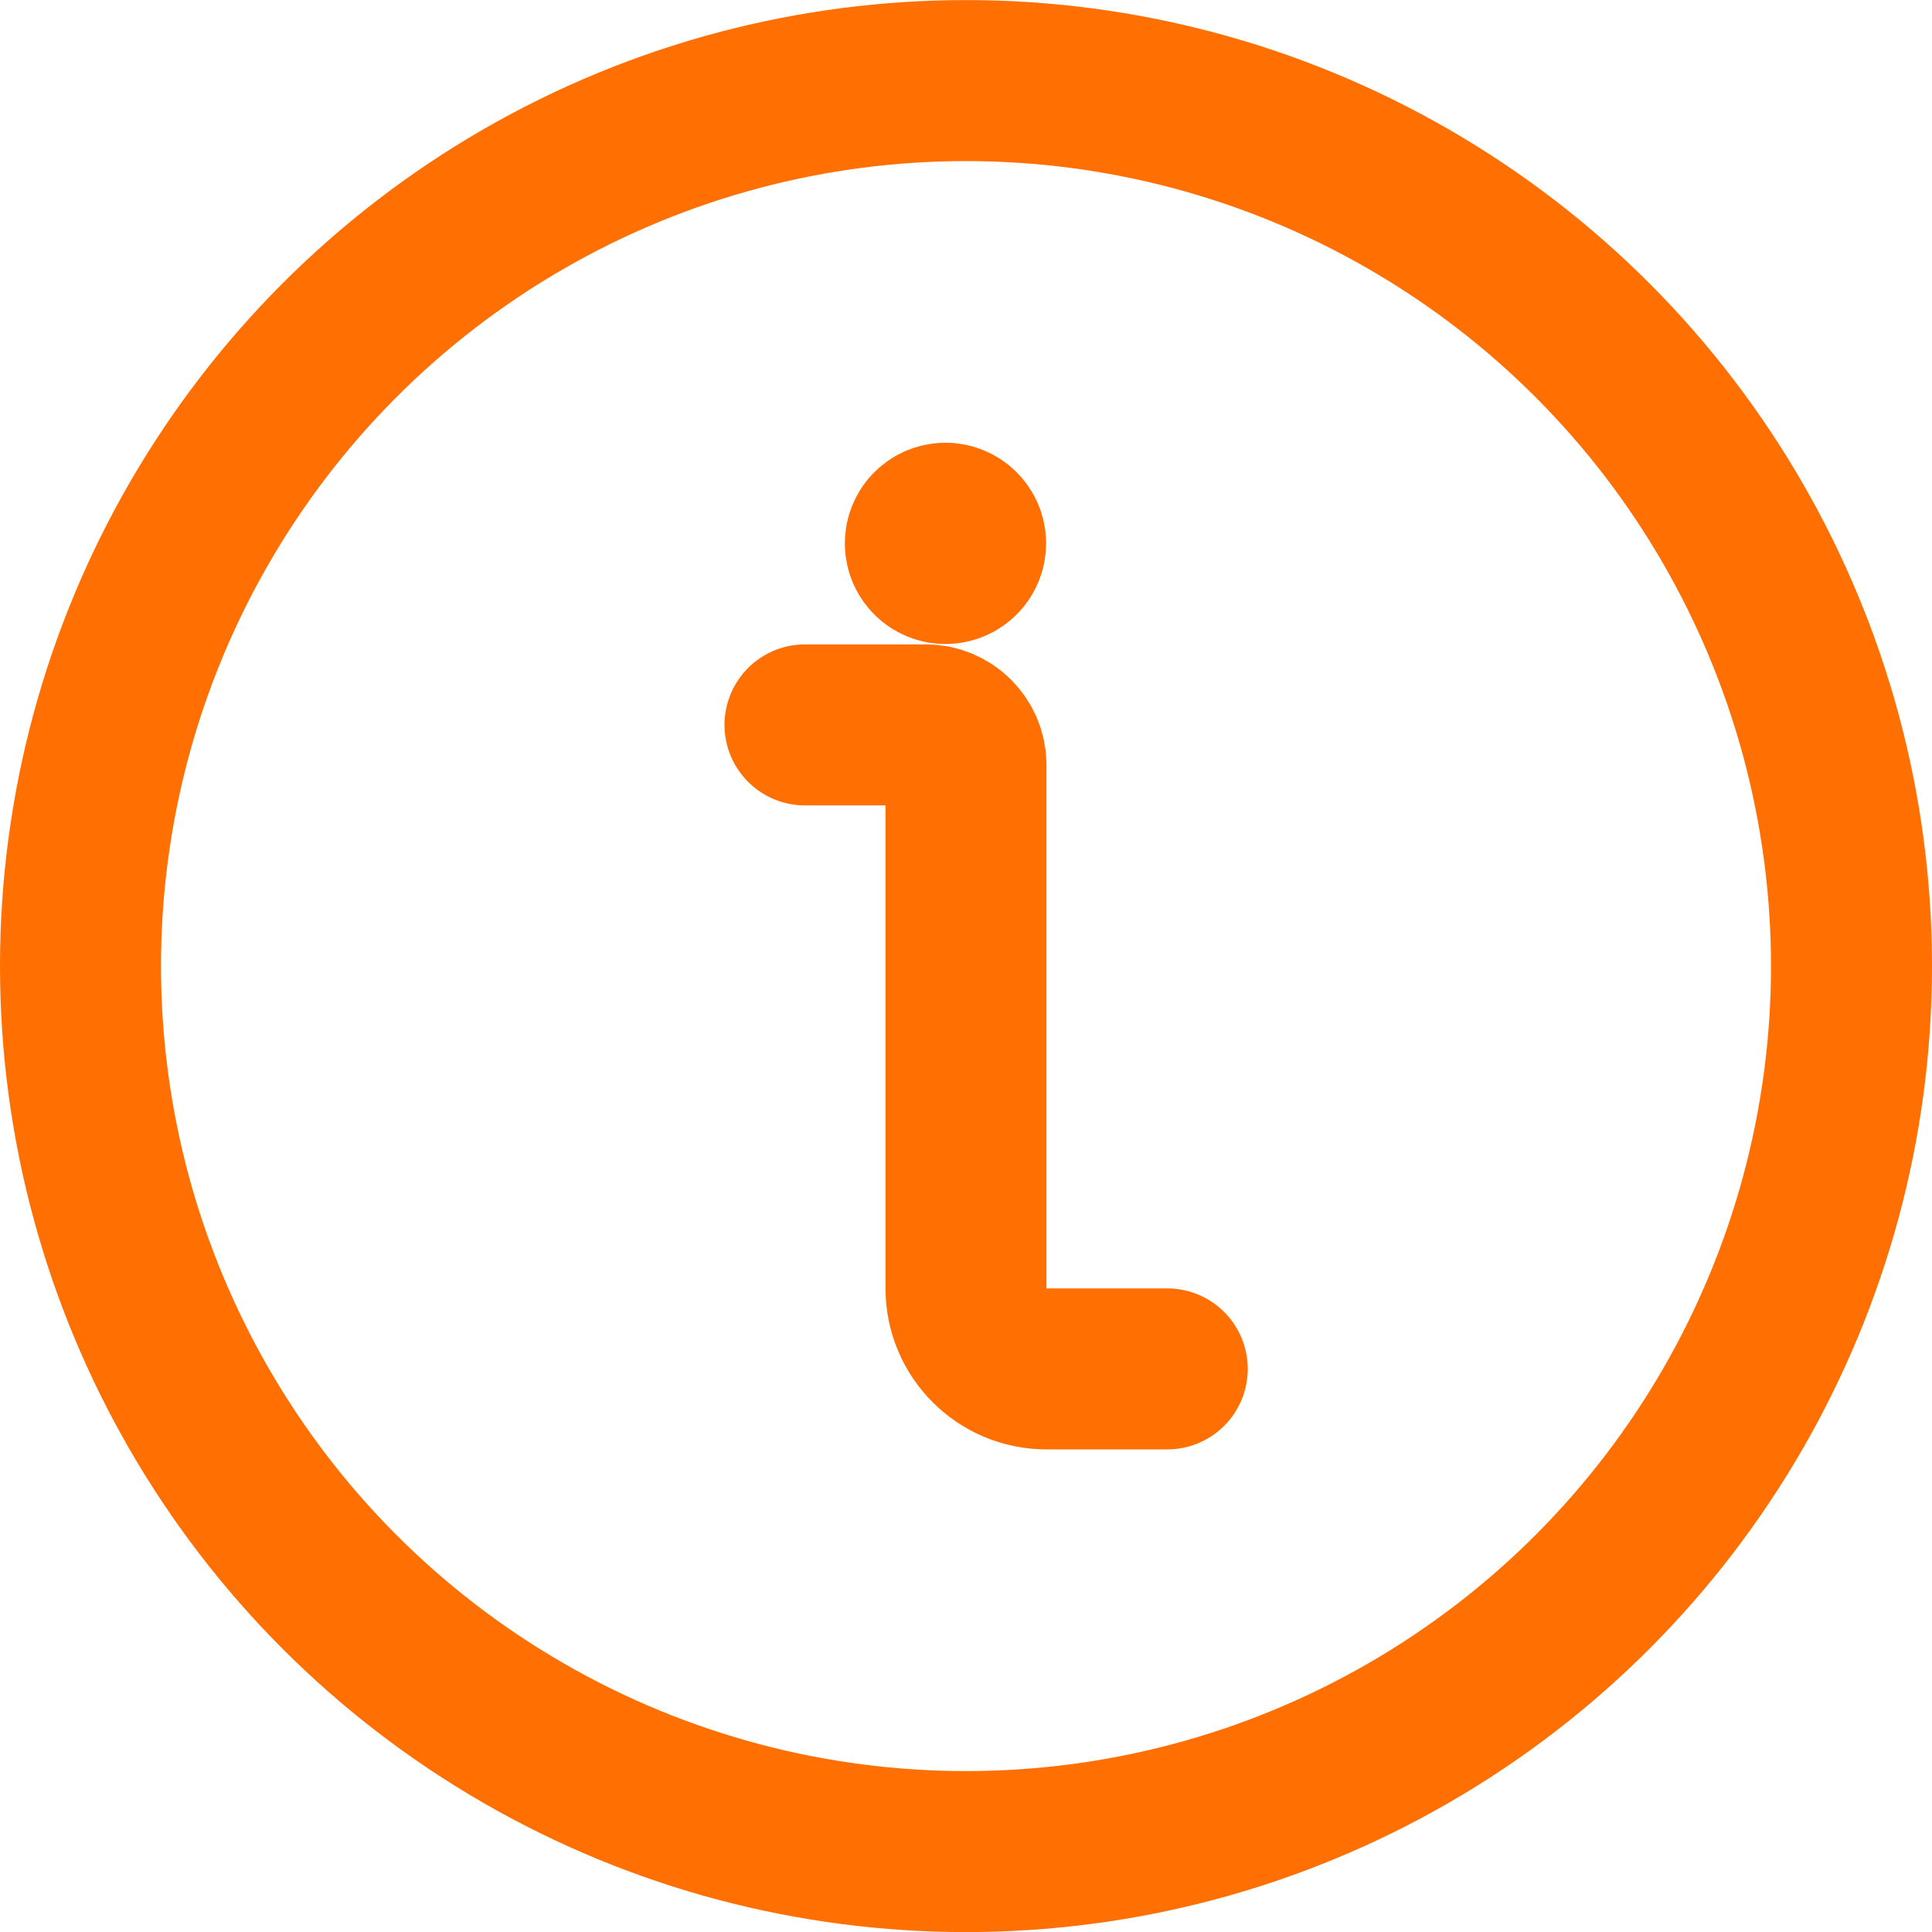
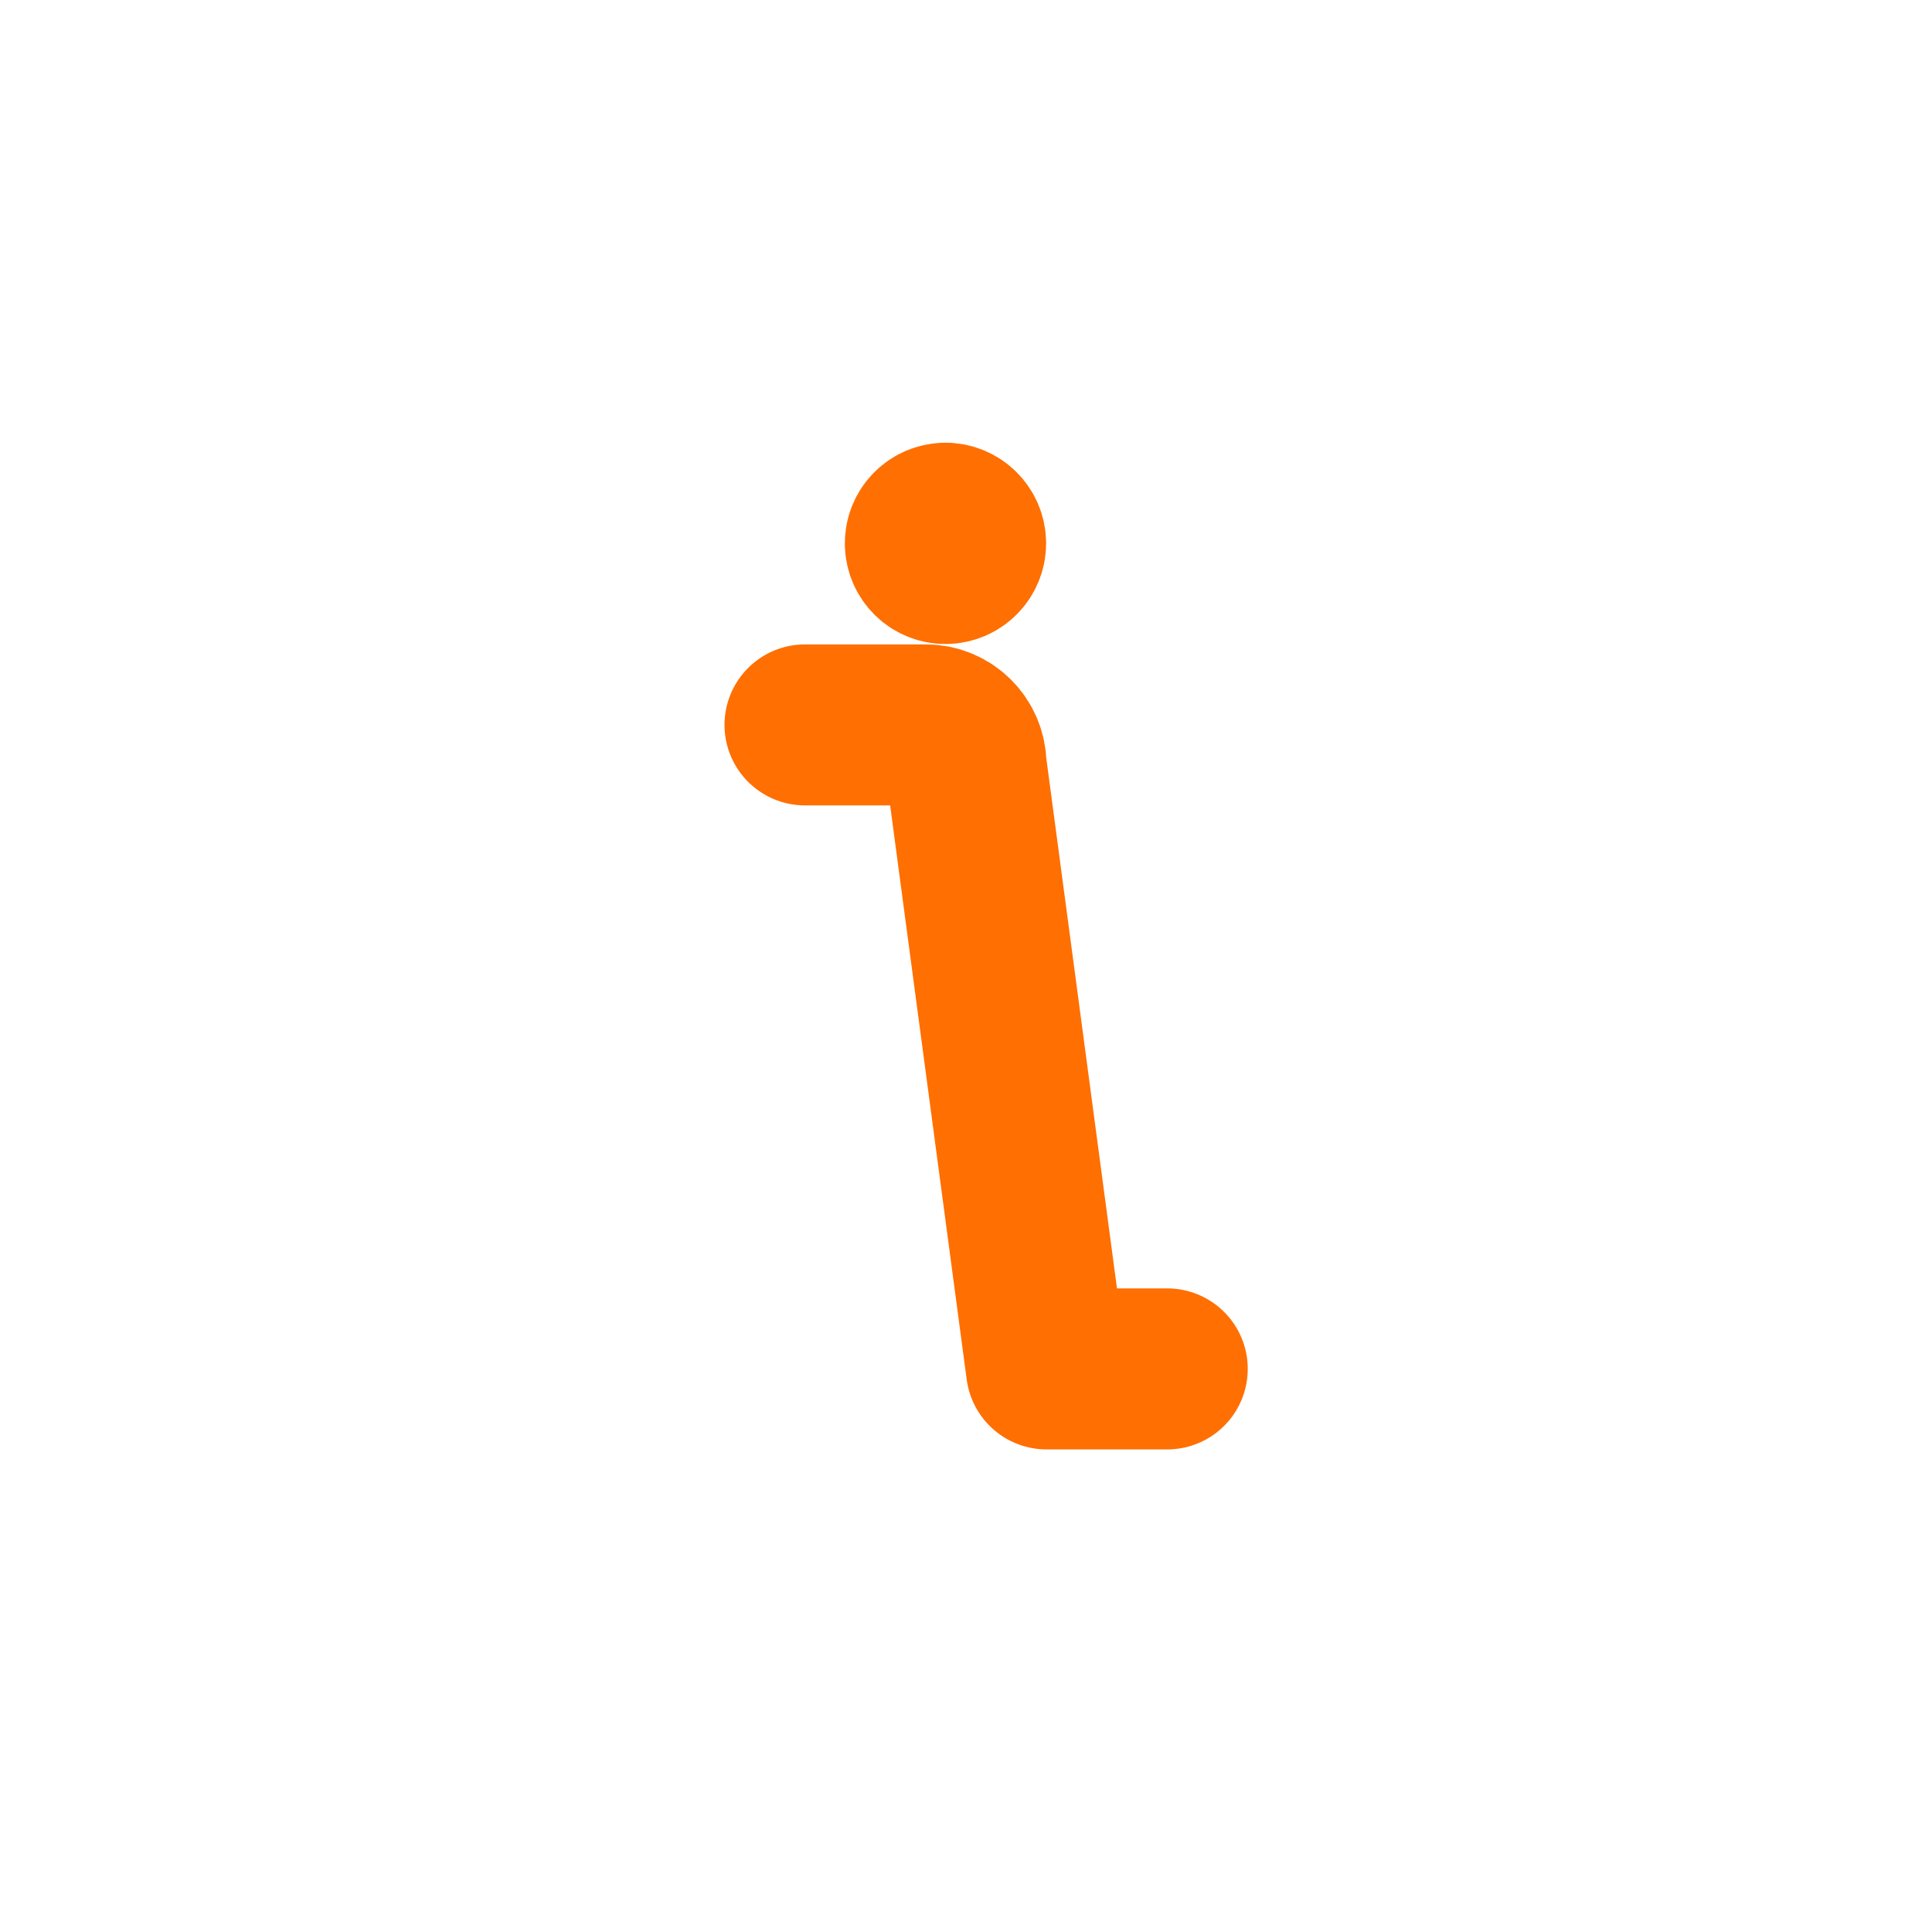
<svg xmlns="http://www.w3.org/2000/svg" width="24" height="24" viewBox="0 0 24 24">
  <g fill="none" fill-rule="evenodd" stroke="#FF6F01" stroke-linecap="round" stroke-linejoin="round" stroke-width="2" transform="translate(1 1)">
-     <circle cx="11" cy="11.001" r="11" />
-     <path d="M13.5,16.005 L12,16.005 C11.448,16.005 11,15.557 11,15.005 L11,8.505 C11,8.229 10.776,8.005 10.5,8.005 L9,8.005" />
+     <path d="M13.5,16.005 L12,16.005 L11,8.505 C11,8.229 10.776,8.005 10.5,8.005 L9,8.005" />
    <line x1="10.745" x2="10.745" y1="5.504" y2="5.504" />
    <path d="M10.745,5.5 C10.607,5.5 10.495,5.612 10.495,5.75 C10.495,5.888 10.607,6 10.745,6 C10.883,6 10.995,5.888 10.995,5.75 C10.995,5.612 10.883,5.5 10.745,5.5" />
  </g>
</svg>